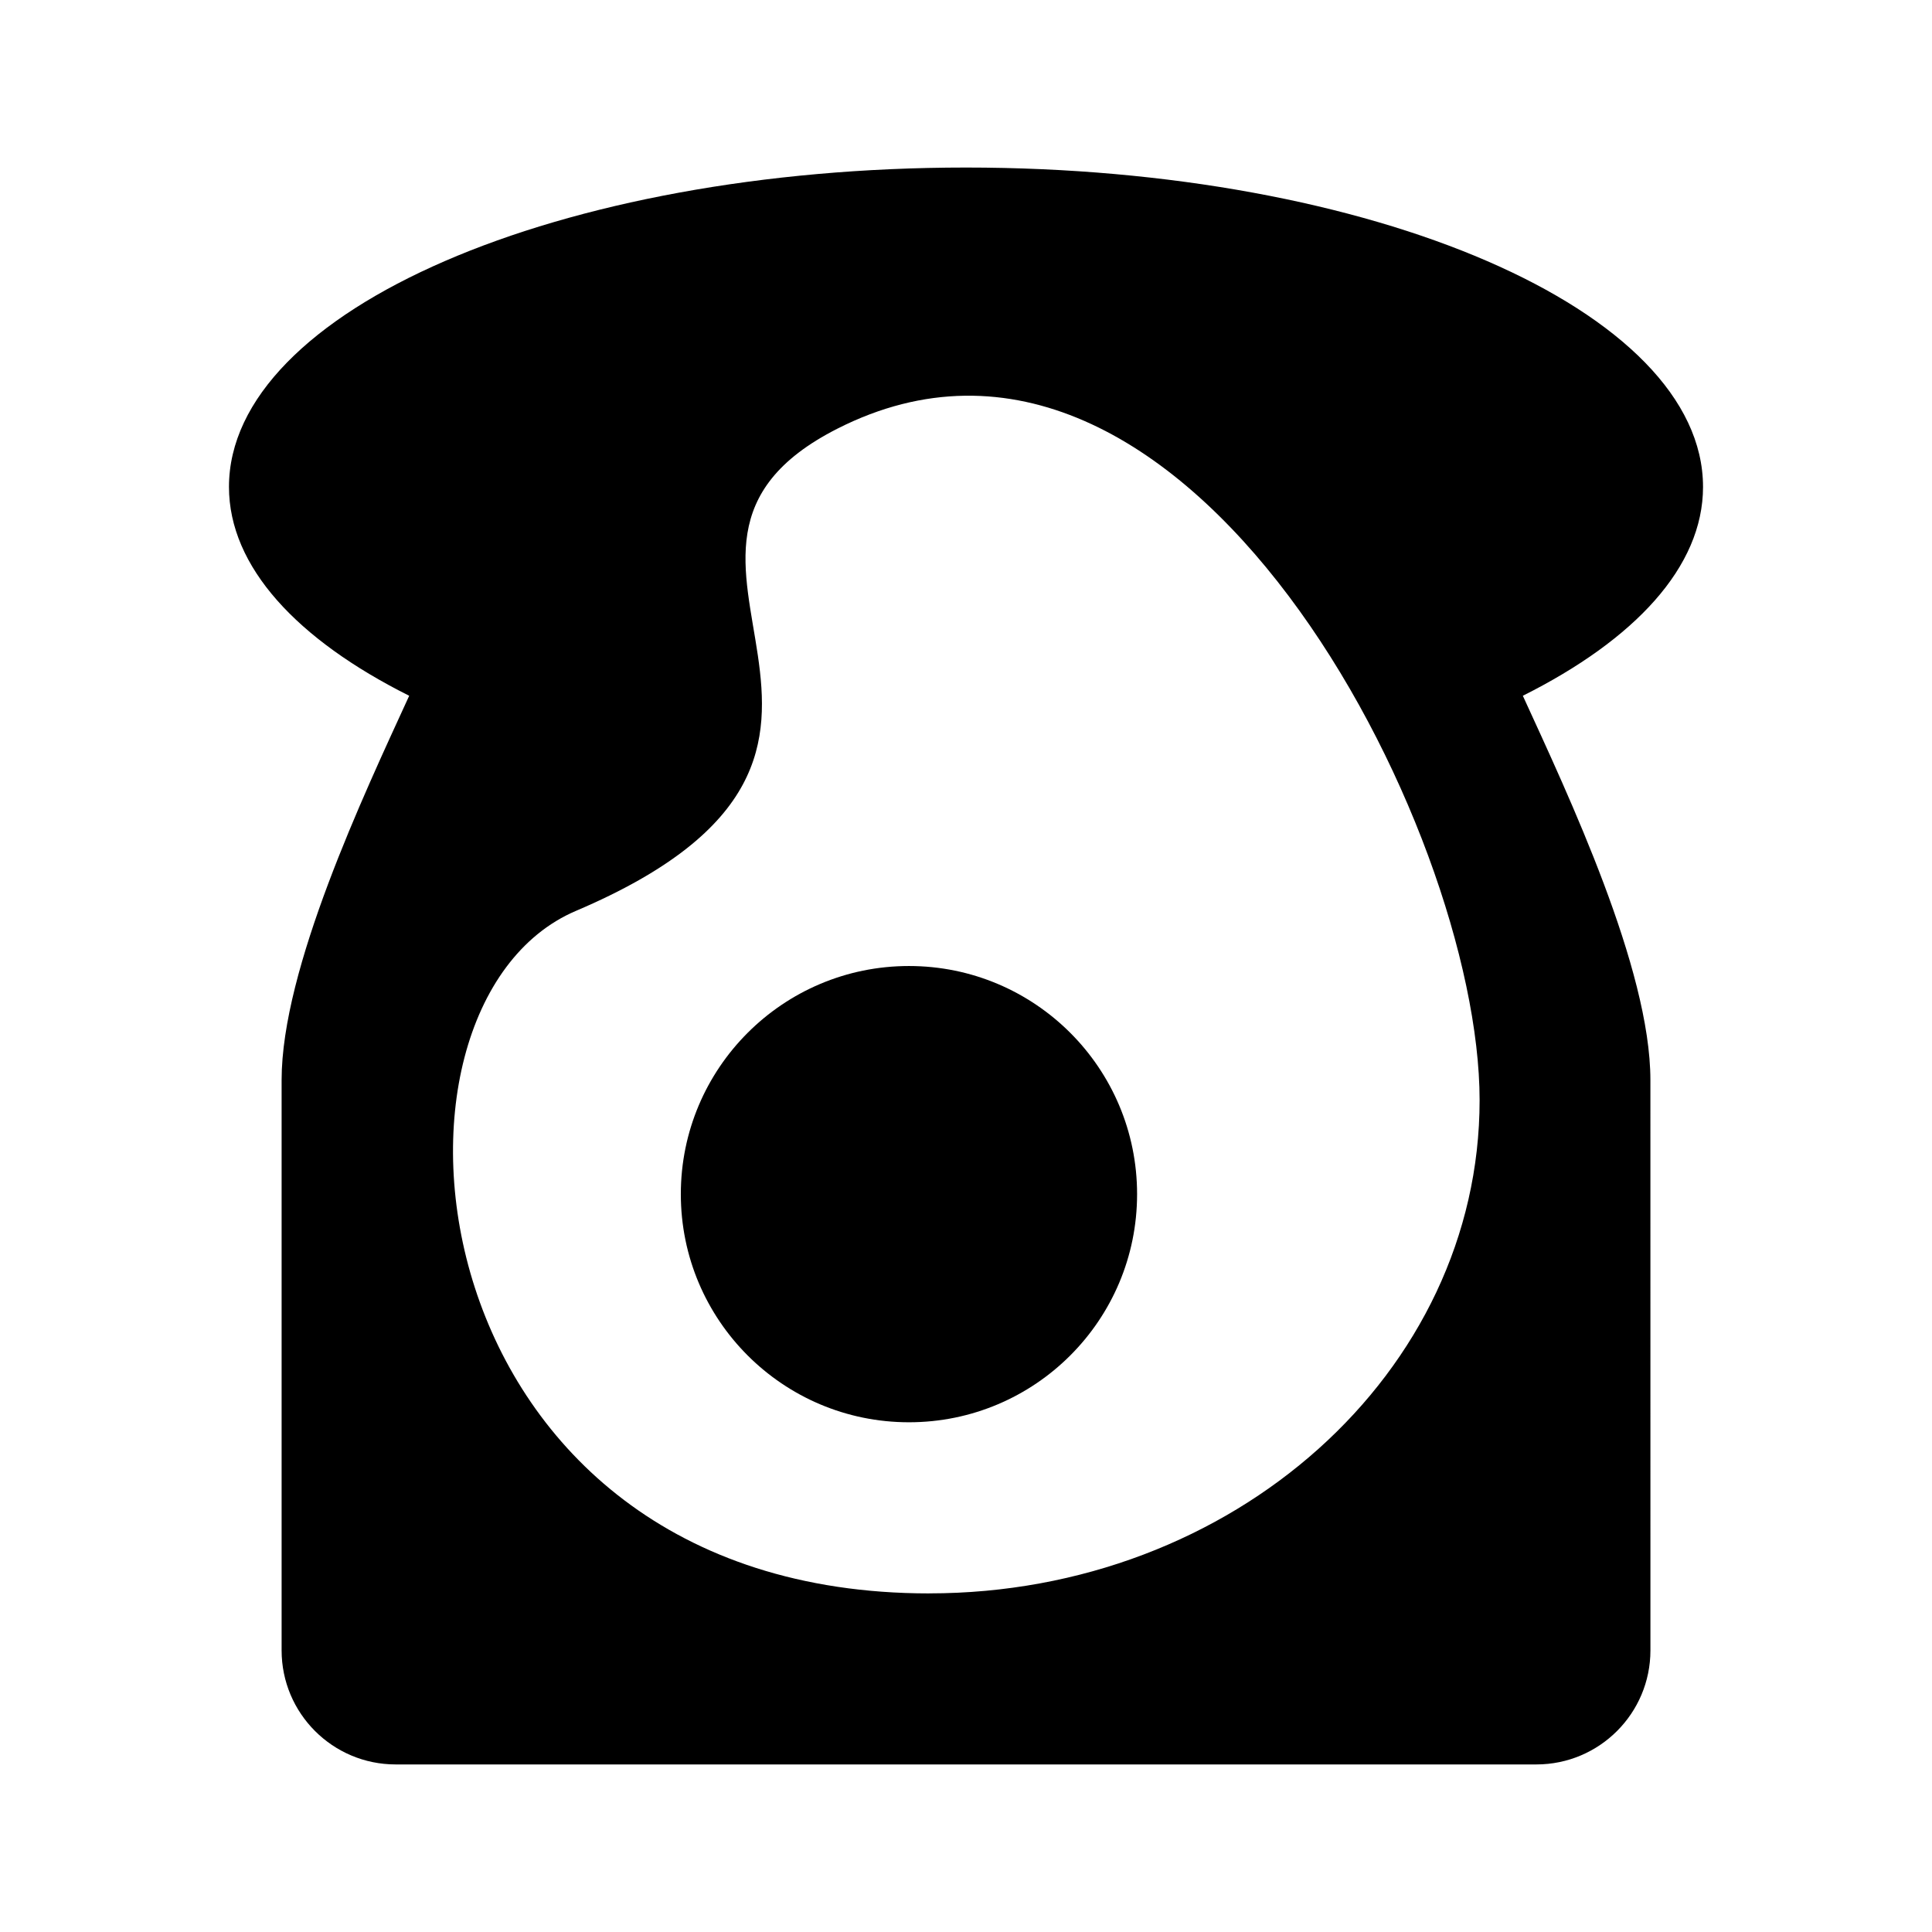
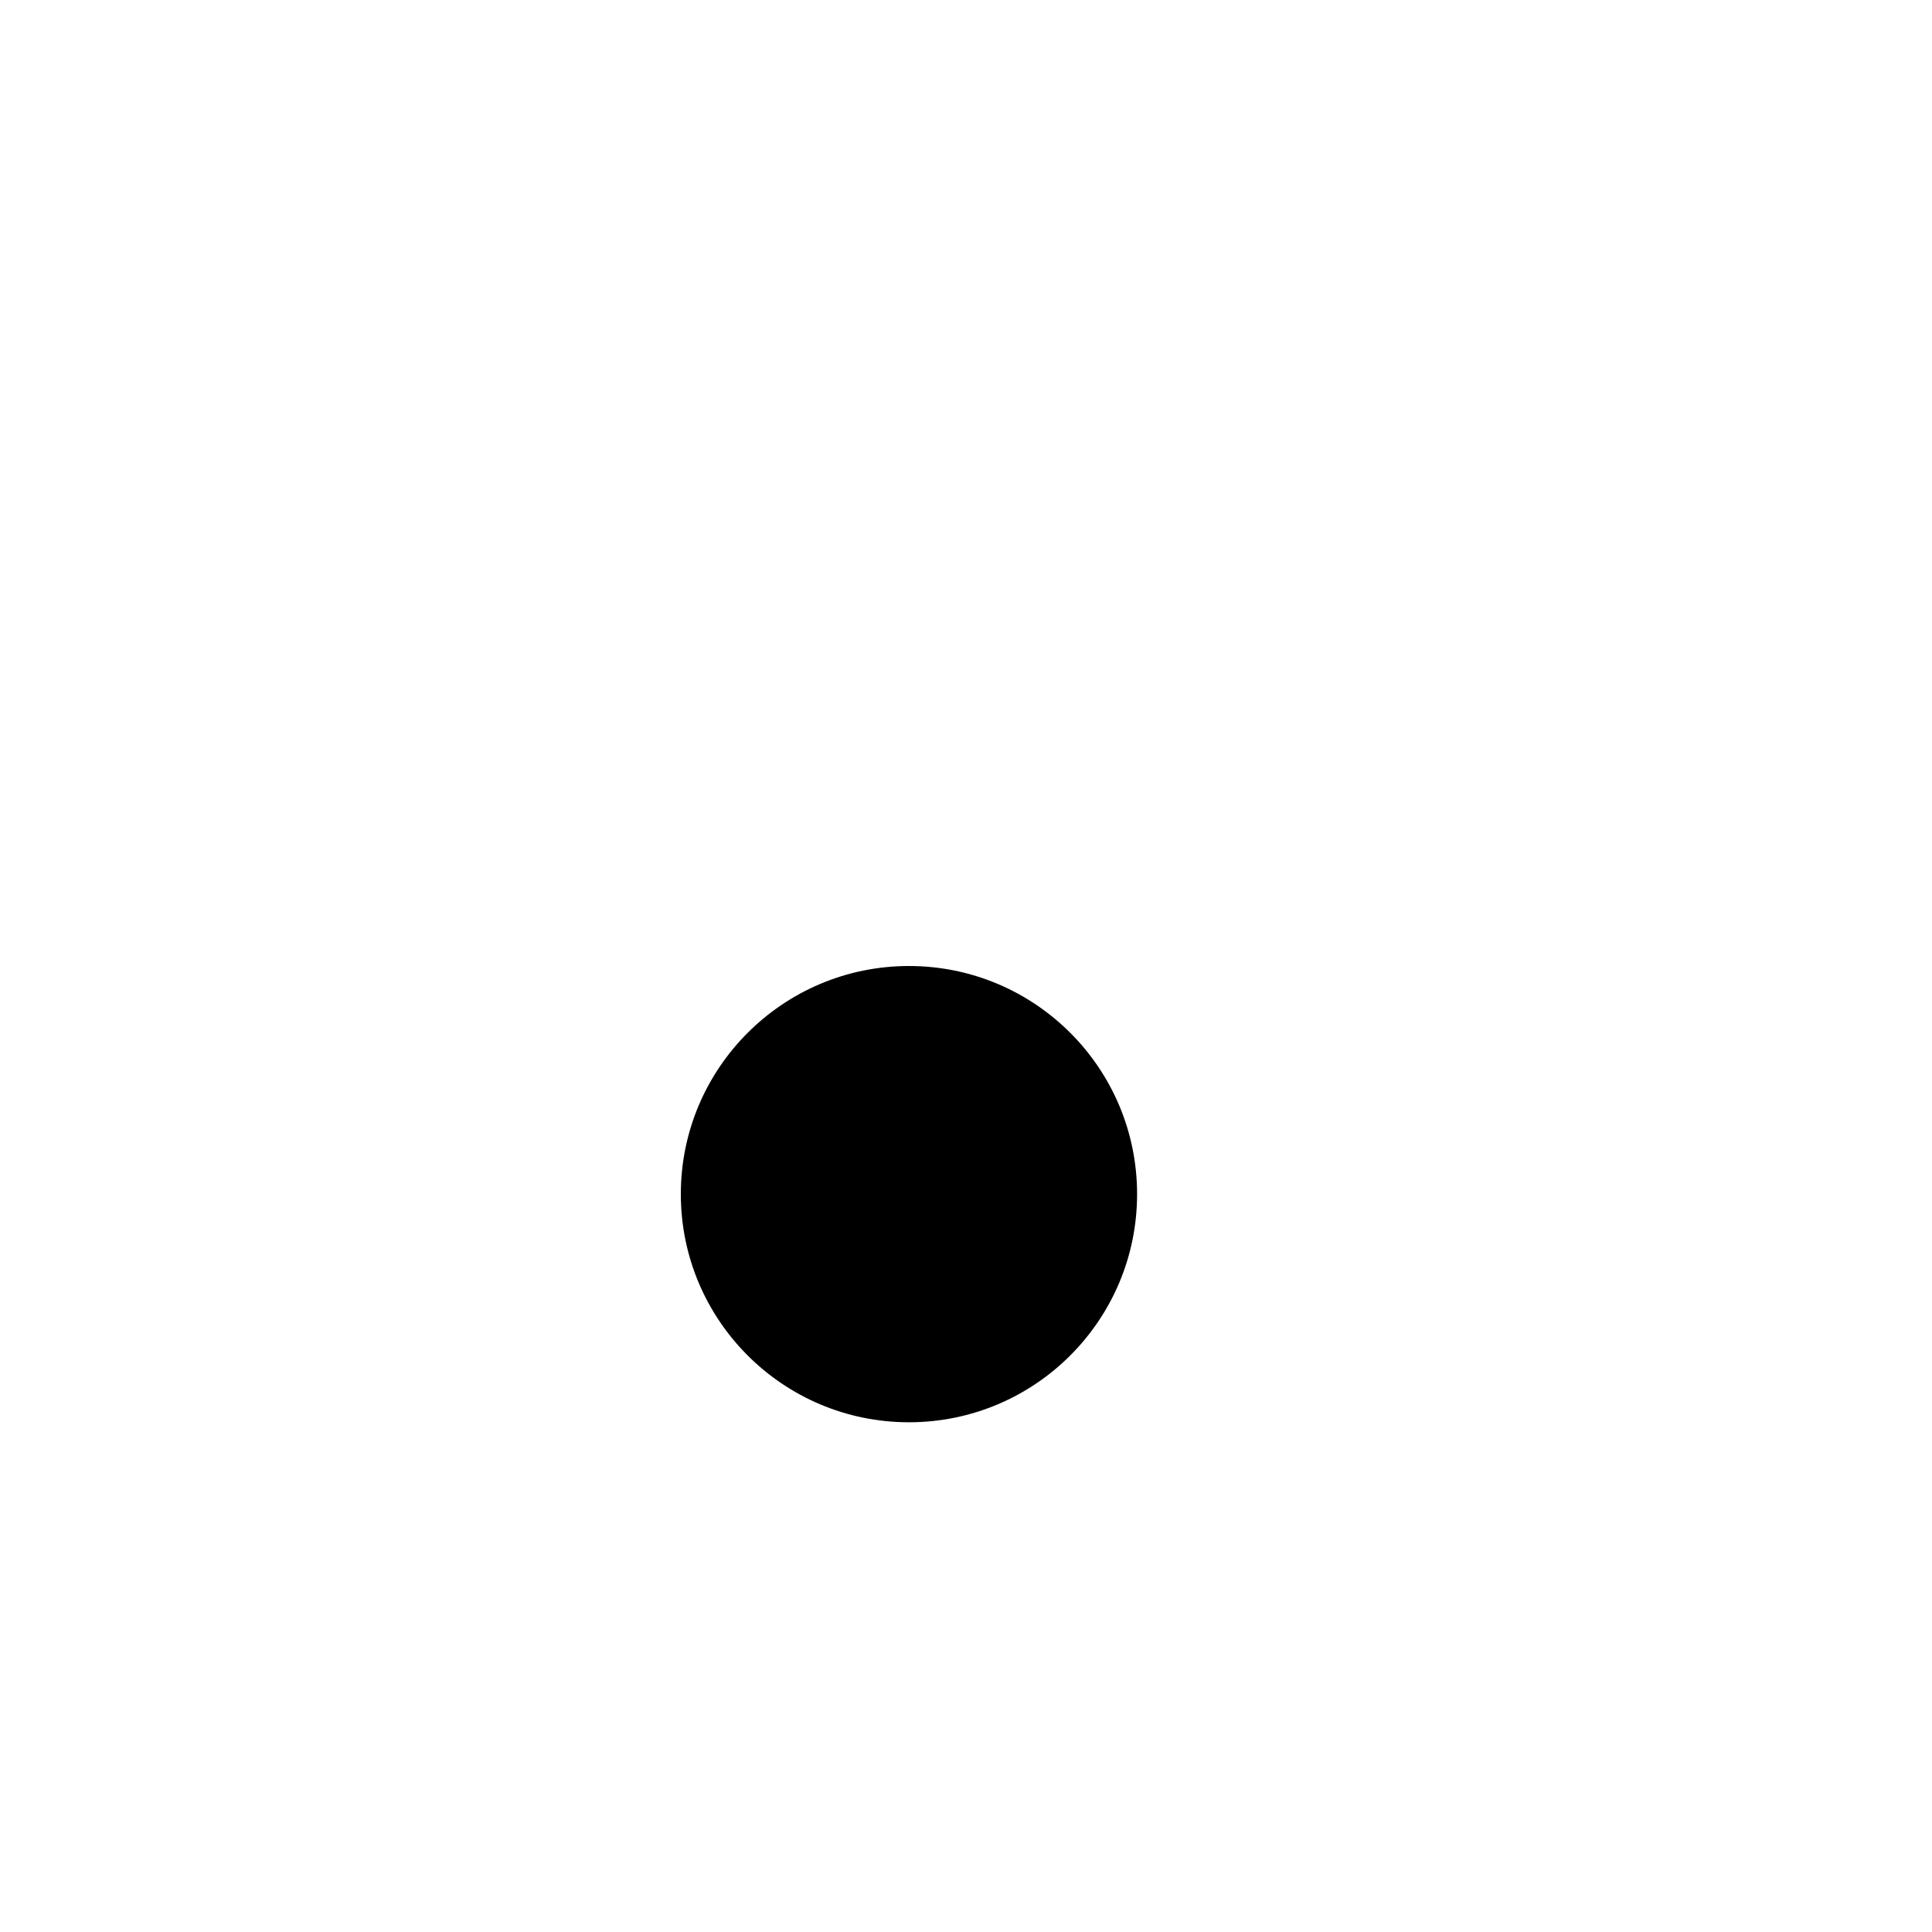
<svg xmlns="http://www.w3.org/2000/svg" fill="#000000" width="800px" height="800px" version="1.1" viewBox="144 144 512 512">
  <g>
-     <path d="m595.32 273.04c0-46.75-87.445-84.641-195.32-84.641s-195.32 37.891-195.32 84.641c0 21.18 18.082 40.496 47.762 55.344-12.094 26.398-33.812 72.332-33.812 101.84v151.14c0 16.695 13.531 30.23 30.23 30.23h302.29c16.695 0 30.23-13.531 30.23-30.23l-0.008-151.14c0-29.512-21.719-75.445-33.805-101.84 29.672-14.848 47.754-34.164 47.754-55.344zm-205.07 293.23c-137.36 0-152.54-155.8-93.594-180.89 100.53-42.789 4.863-95.113 69.285-127.79 92.055-46.688 170.17 105.78 170.17 177.97 0 72.184-65.305 130.7-145.86 130.7z" />
    <path d="m445.34 460.46c0 33.387-27.07 60.457-60.457 60.457-33.387 0-60.457-27.07-60.457-60.457s27.07-60.457 60.457-60.457c33.391 0 60.457 27.066 60.457 60.457z" />
  </g>
</svg>